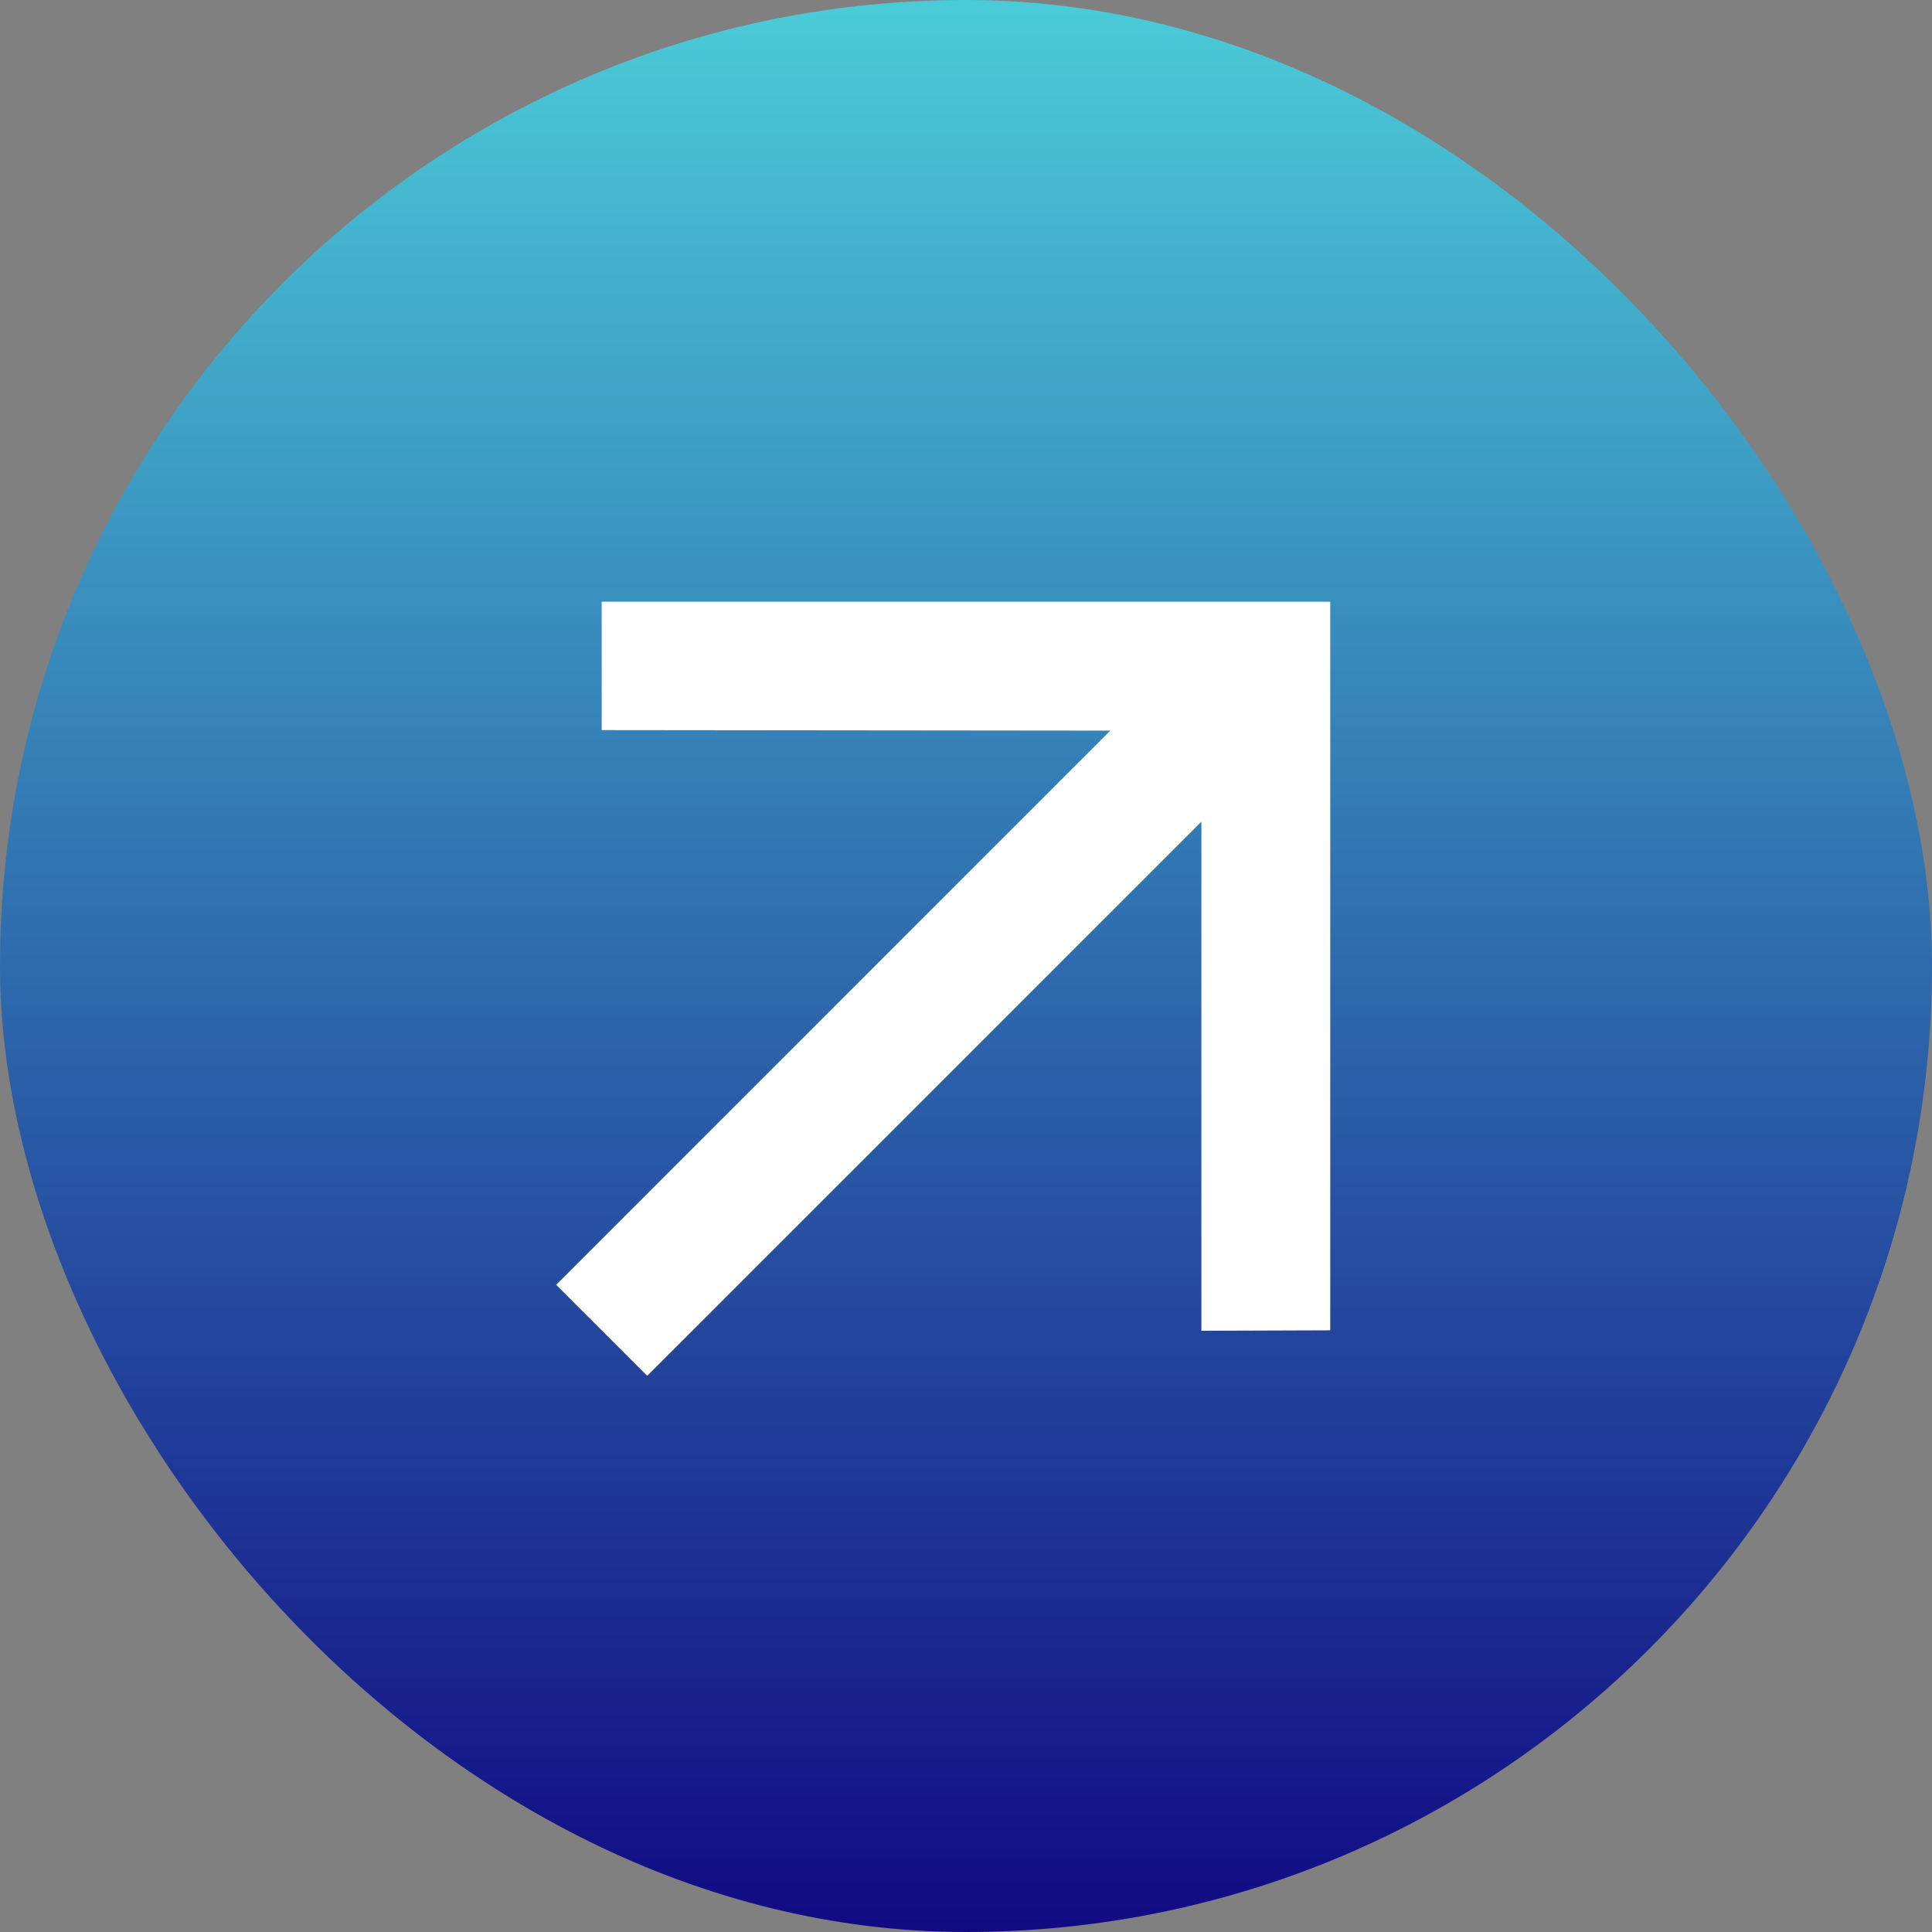
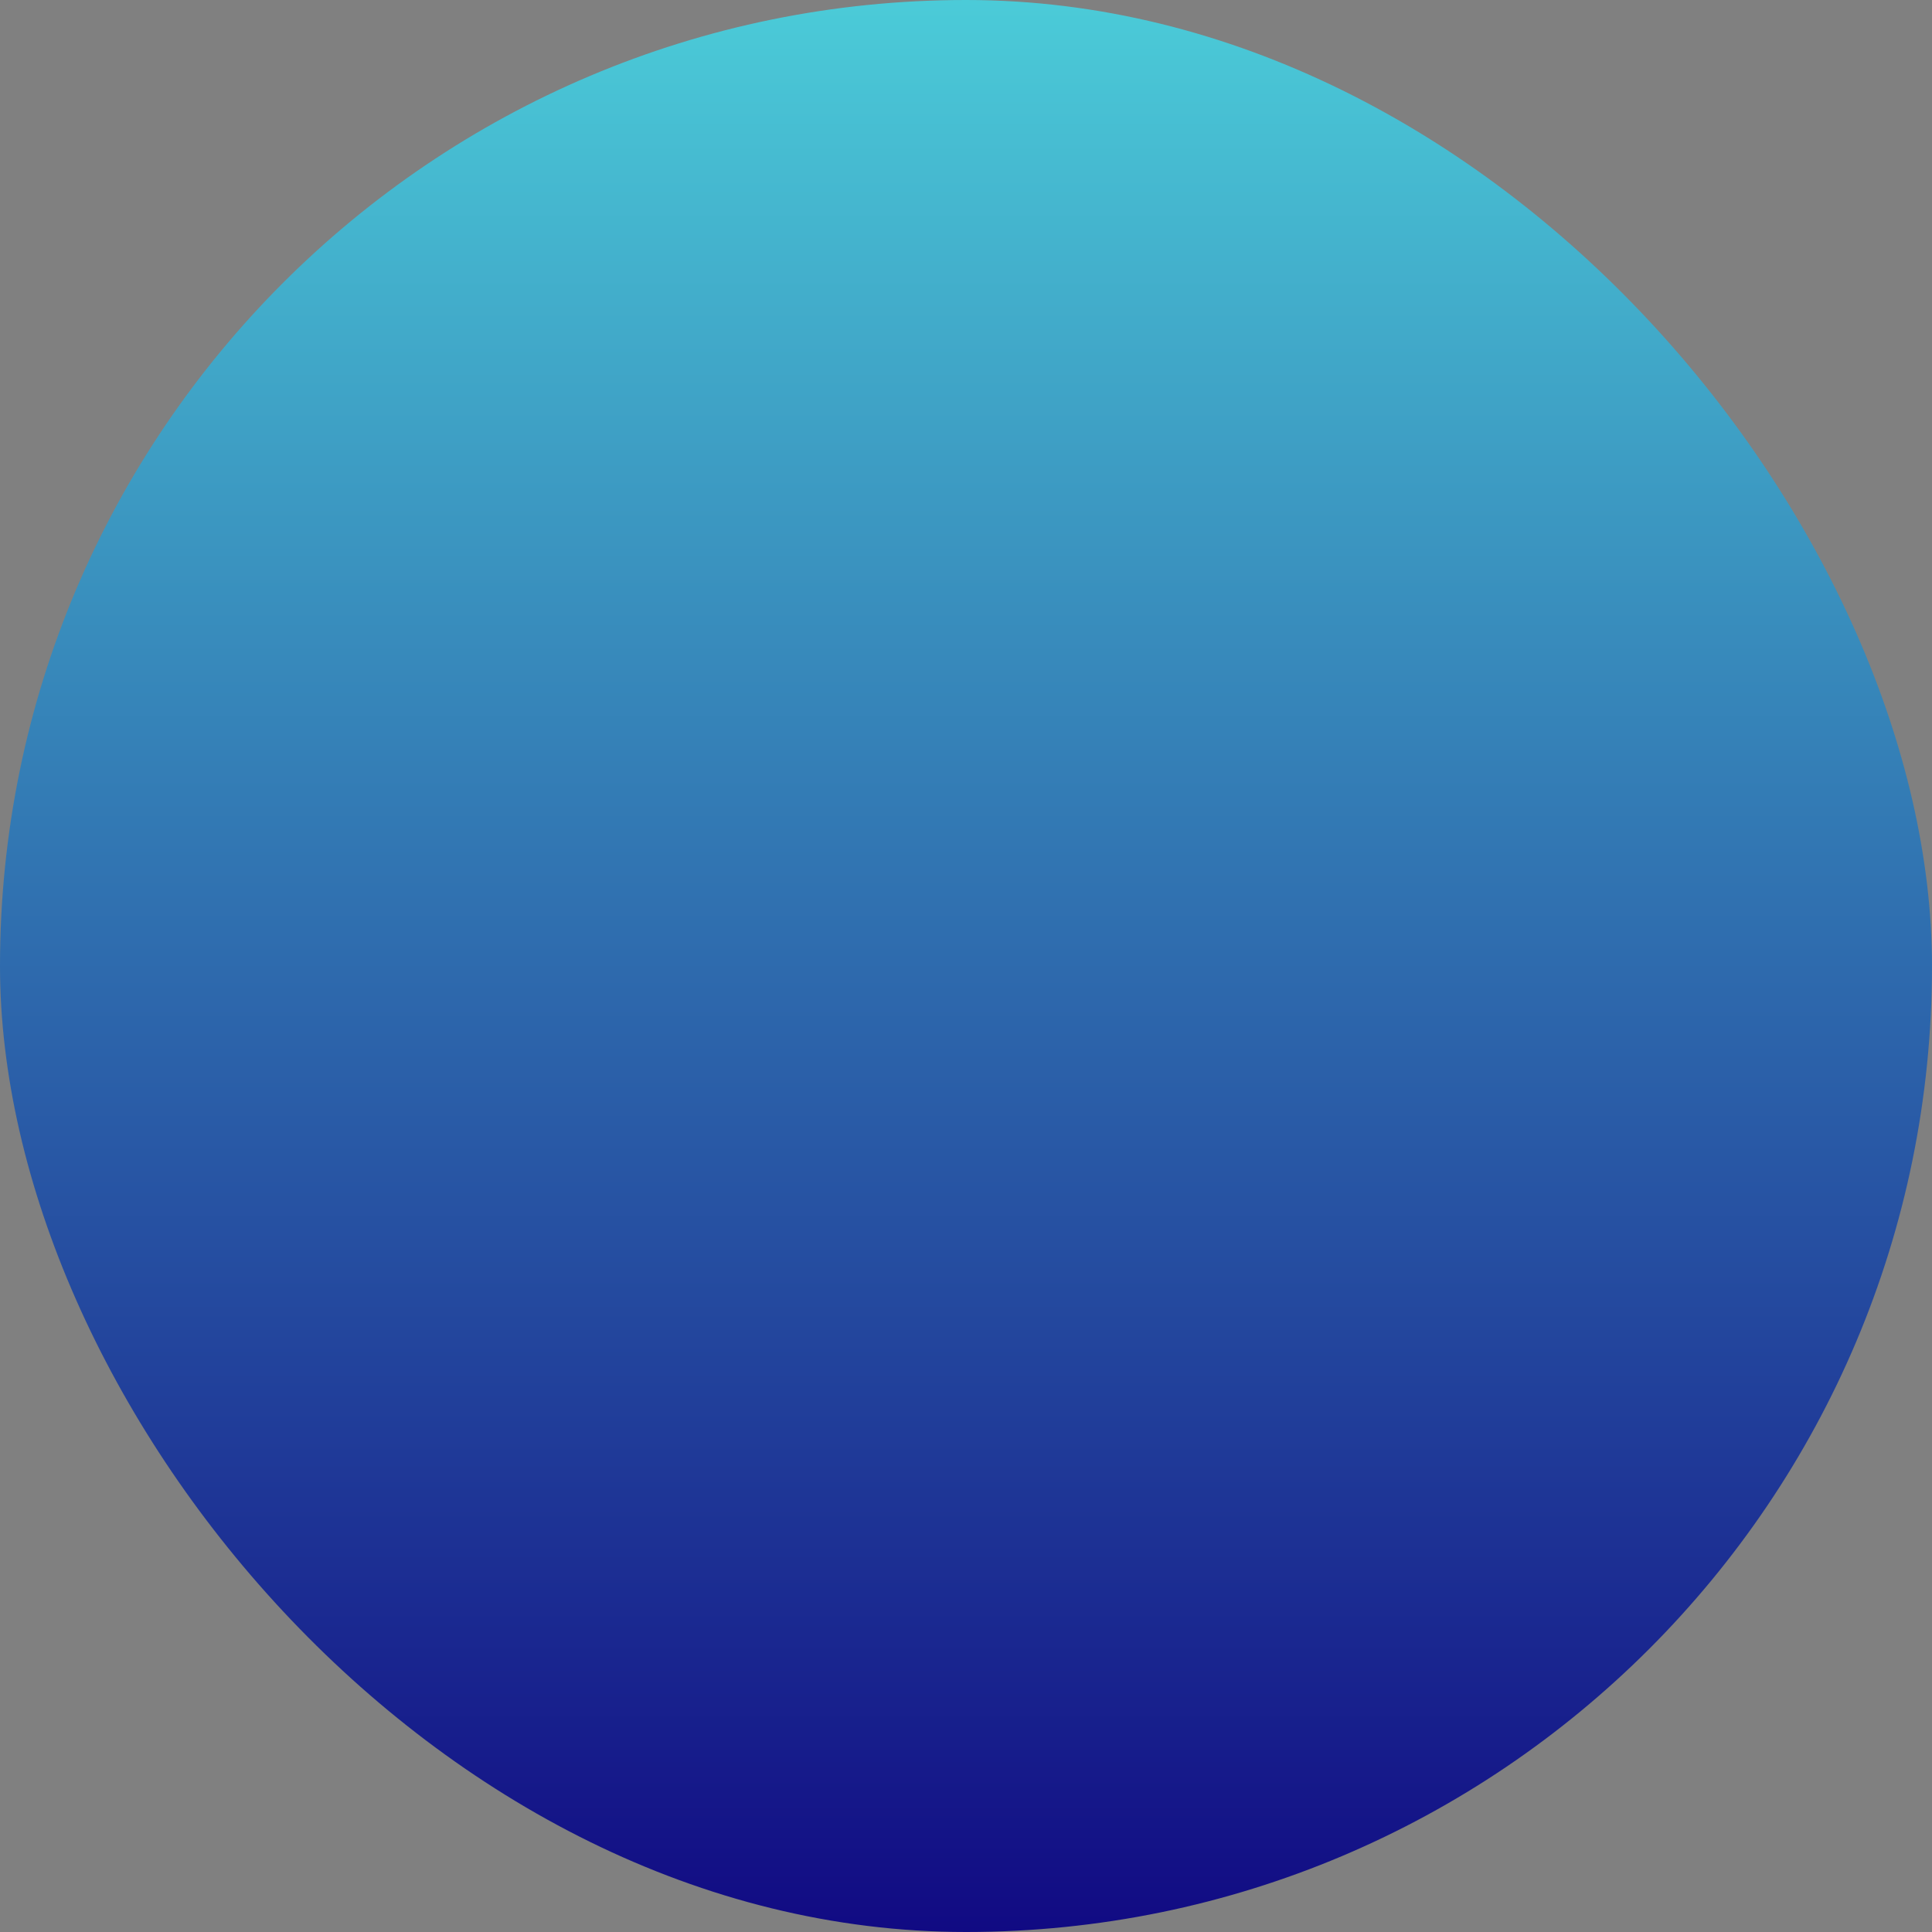
<svg xmlns="http://www.w3.org/2000/svg" width="30" height="30" viewBox="0 0 30 30" fill="none">
  <rect x="0" y="0" width="30" height="30" fill="#808080" stroke="none" />
  <rect width="30" height="30" rx="15" fill="url(#paint0_linear_6_3058)" />
-   <path d="M10.05 21.364L18.655 12.759V20.664L20.656 20.657V9.343H9.343V11.337L17.241 11.345L8.636 19.95L10.05 21.364Z" fill="white" />
  <defs>
    <linearGradient id="paint0_linear_6_3058" x1="15" y1="0" x2="15" y2="30" gradientUnits="userSpaceOnUse">
      <stop stop-color="#4BCBD8" />
      <stop offset="1" stop-color="#110A83" />
    </linearGradient>
  </defs>
</svg>